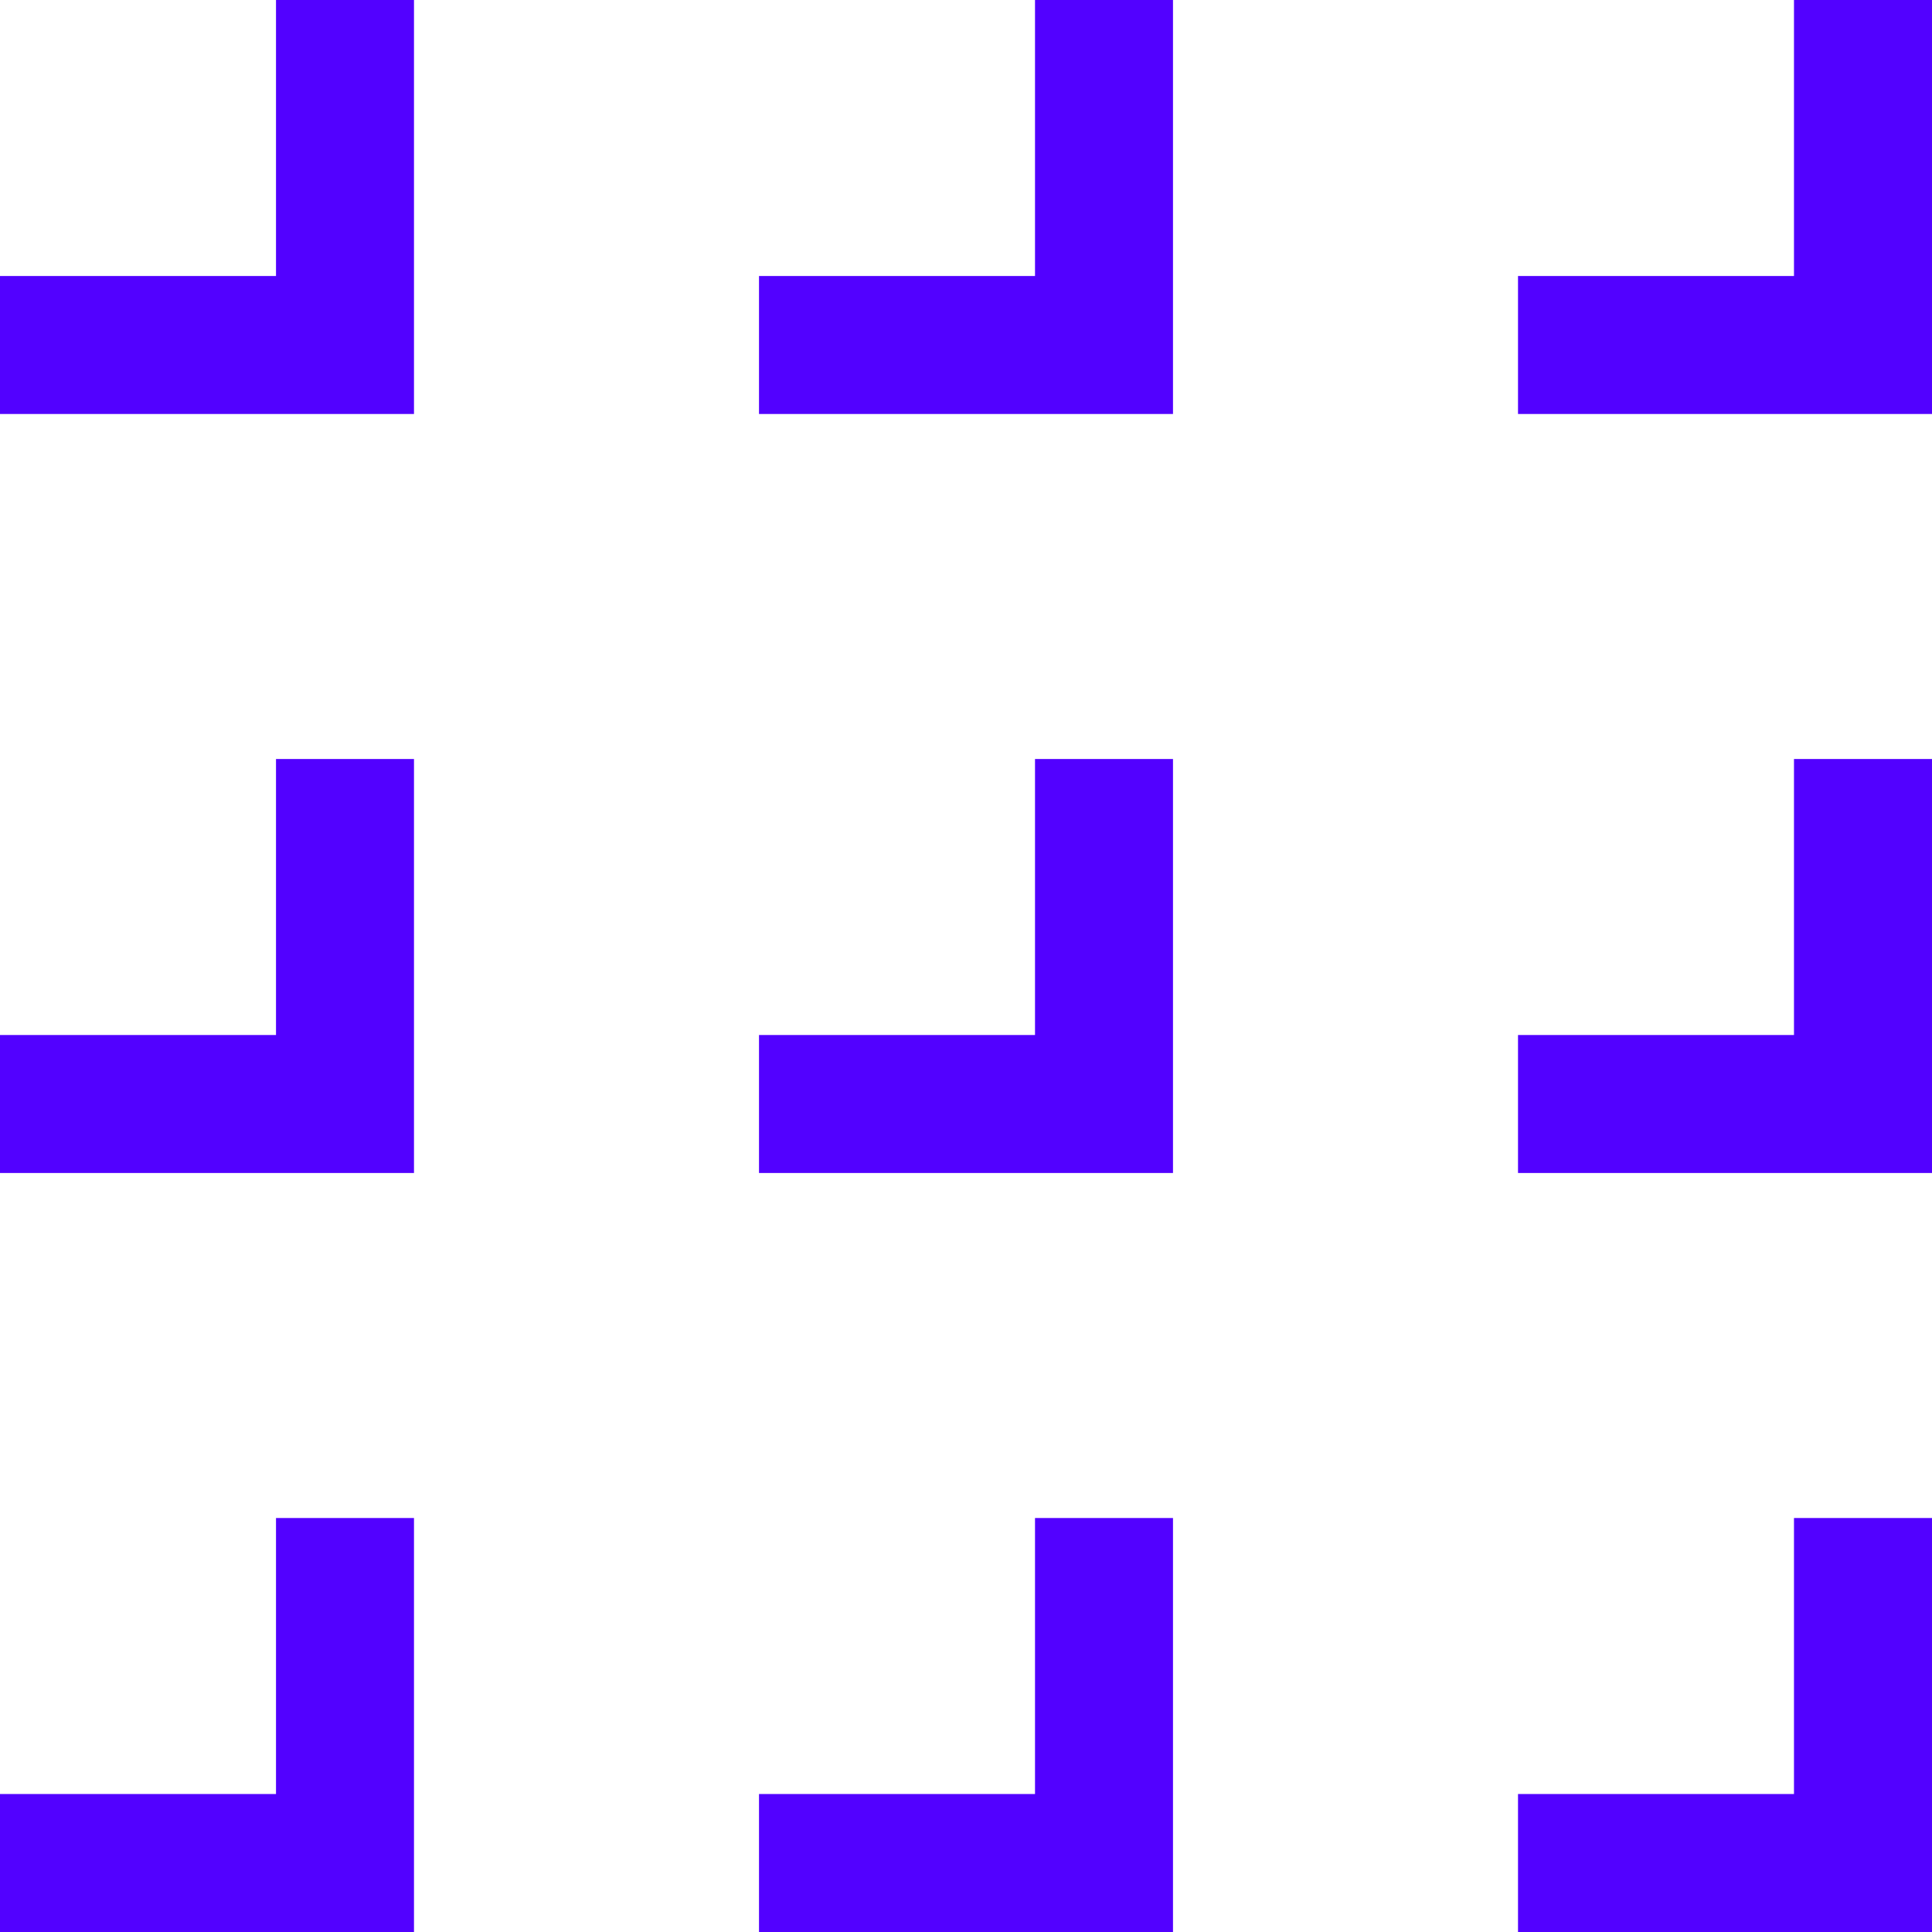
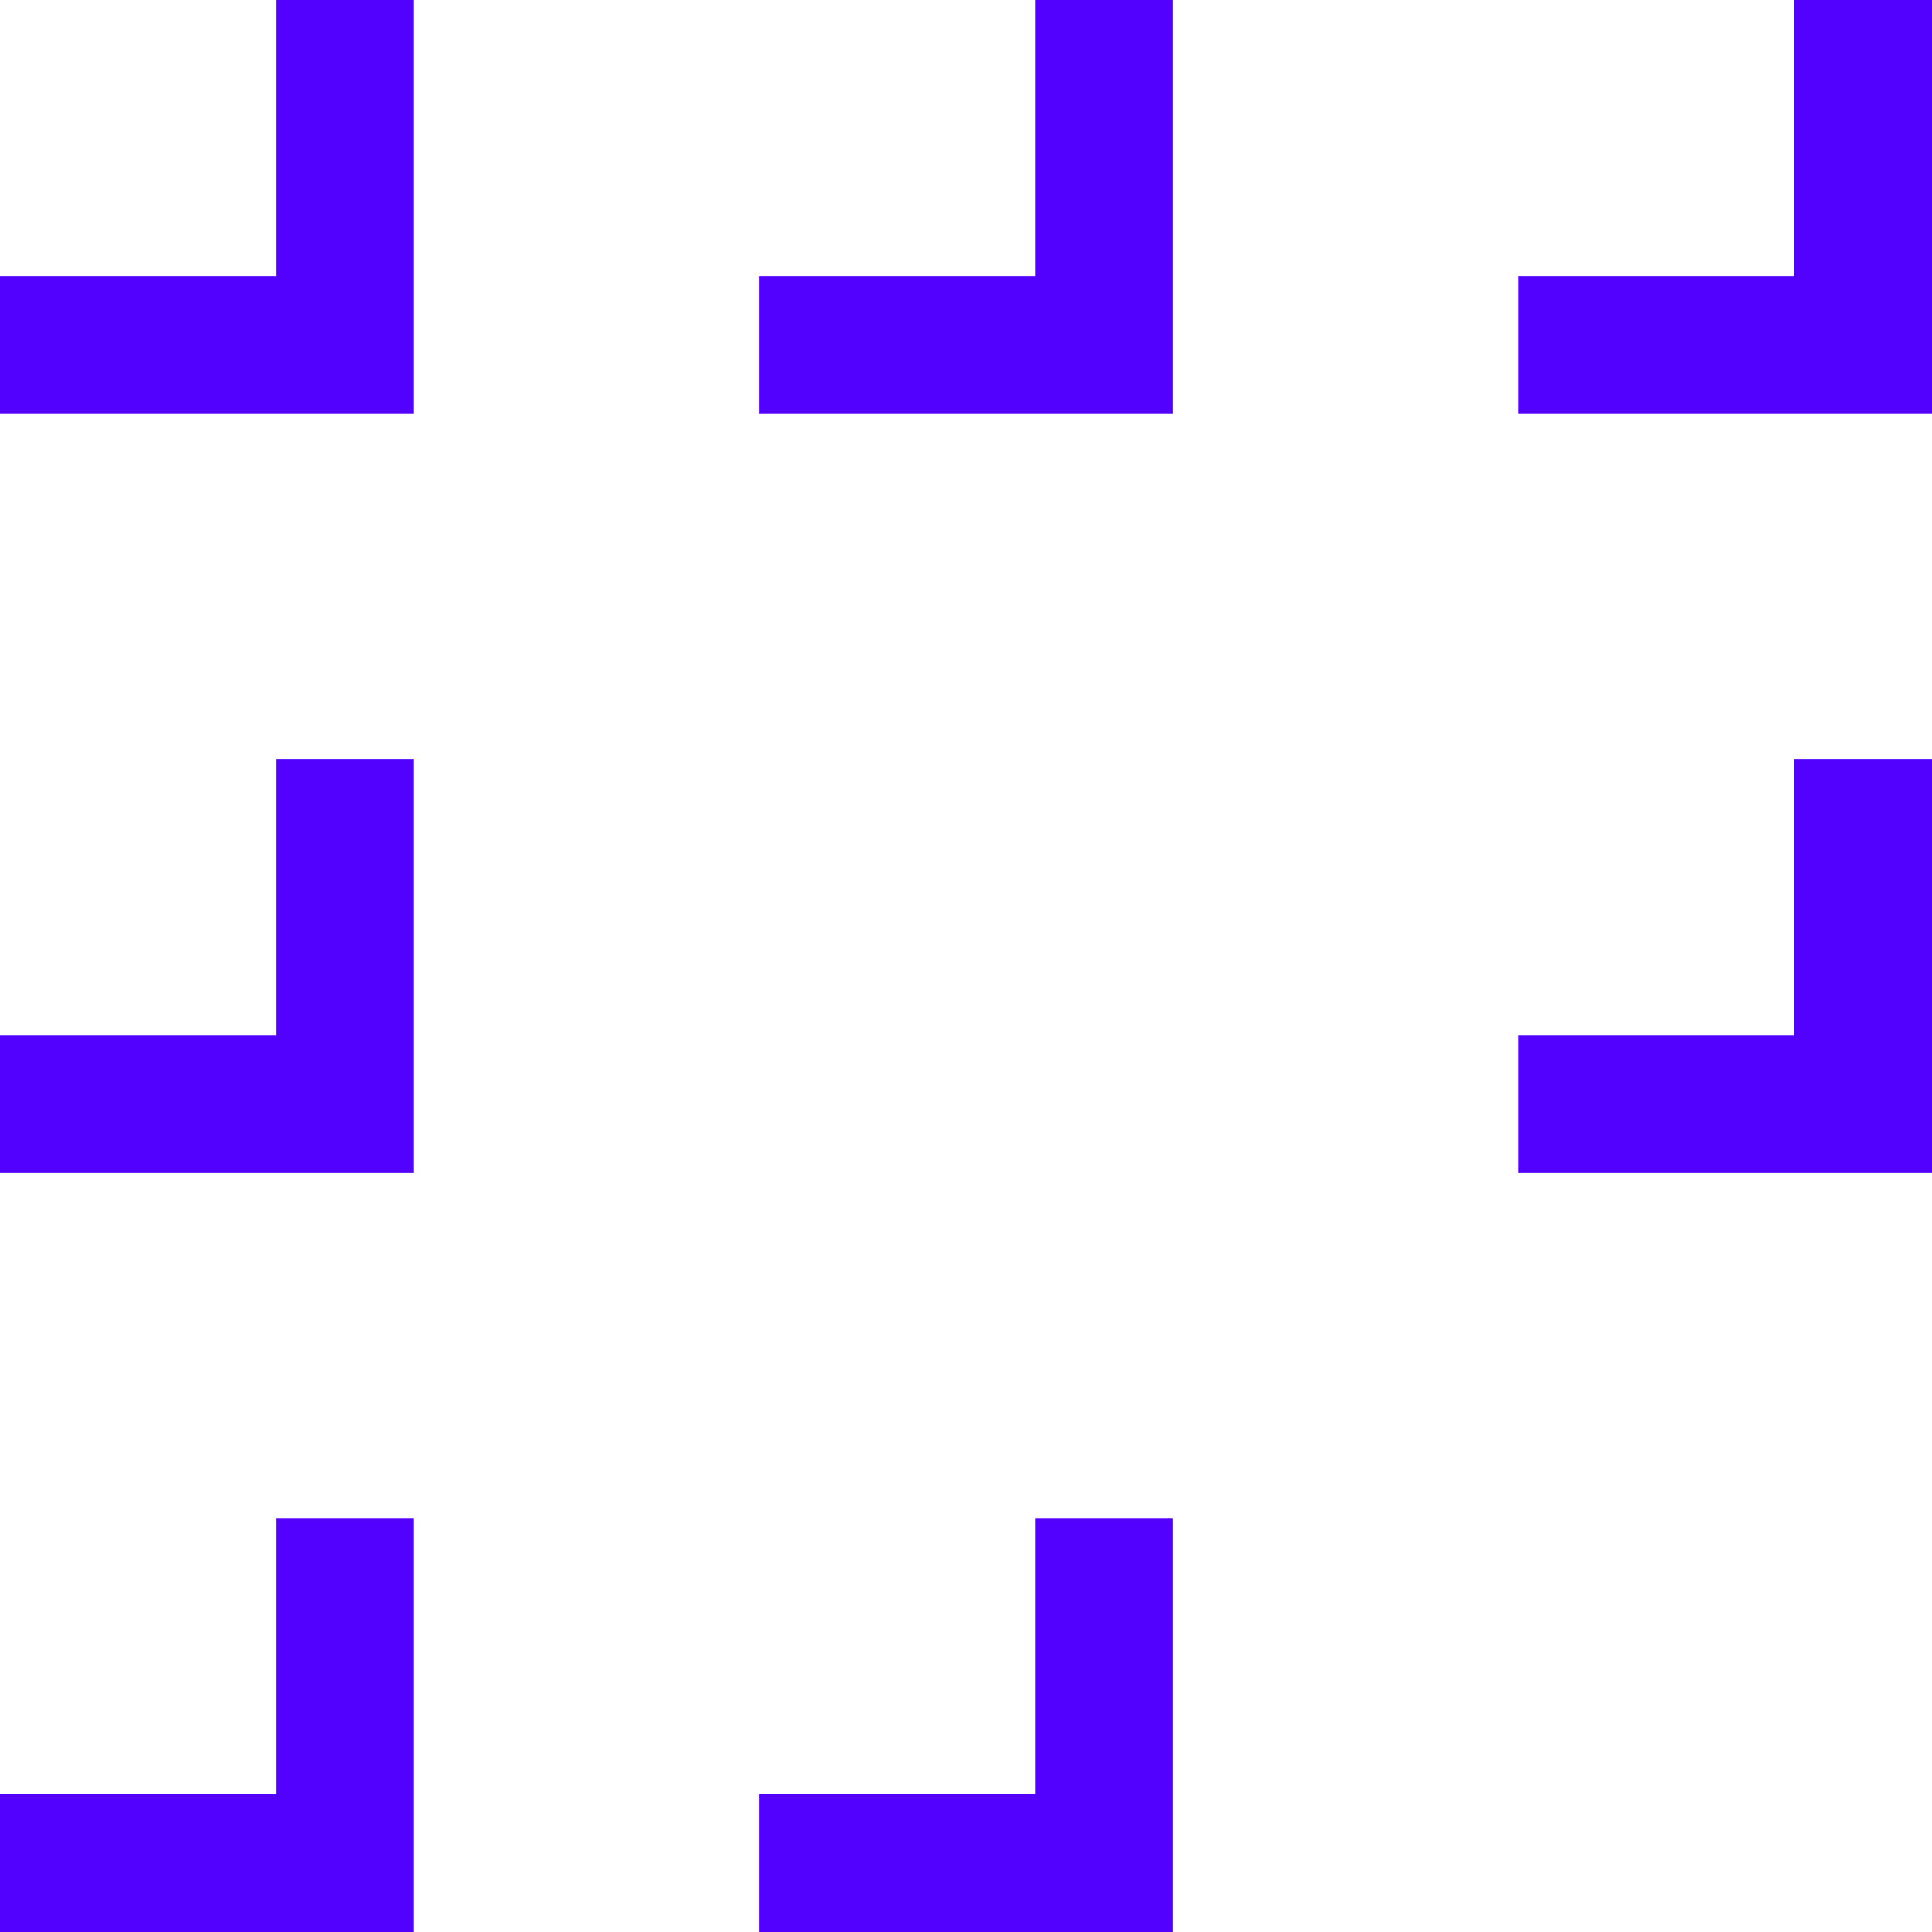
<svg xmlns="http://www.w3.org/2000/svg" width="64" height="64" viewBox="0 0 64 64" fill="none">
  <path d="M9.143 9.143H0V13.714H13.714V0H9.143V9.143Z" fill="#5201FF" />
  <path d="M34.286 9.143H25.143V13.714H38.857V0H34.286V9.143Z" fill="#5201FF" />
  <path d="M59.428 0V9.143H50.286V13.714H64V0H59.428Z" fill="#5201FF" />
  <path d="M9.143 34.286H0V38.857H13.714V25.143H9.143V34.286Z" fill="#5201FF" />
-   <path d="M34.286 34.286H25.143V38.857H38.857V25.143H34.286V34.286Z" fill="#5201FF" />
  <path d="M59.428 34.286H50.286V38.857H64V25.143H59.428V34.286Z" fill="#5201FF" />
  <path d="M9.143 59.429H0V64H13.714V50.286H9.143V59.429Z" fill="#5201FF" />
  <path d="M34.286 59.429H25.143V64H38.857V50.286H34.286V59.429Z" fill="#5201FF" />
-   <path d="M59.428 59.429H50.286V64H64V50.286H59.428V59.429Z" fill="#5201FF" />
</svg>